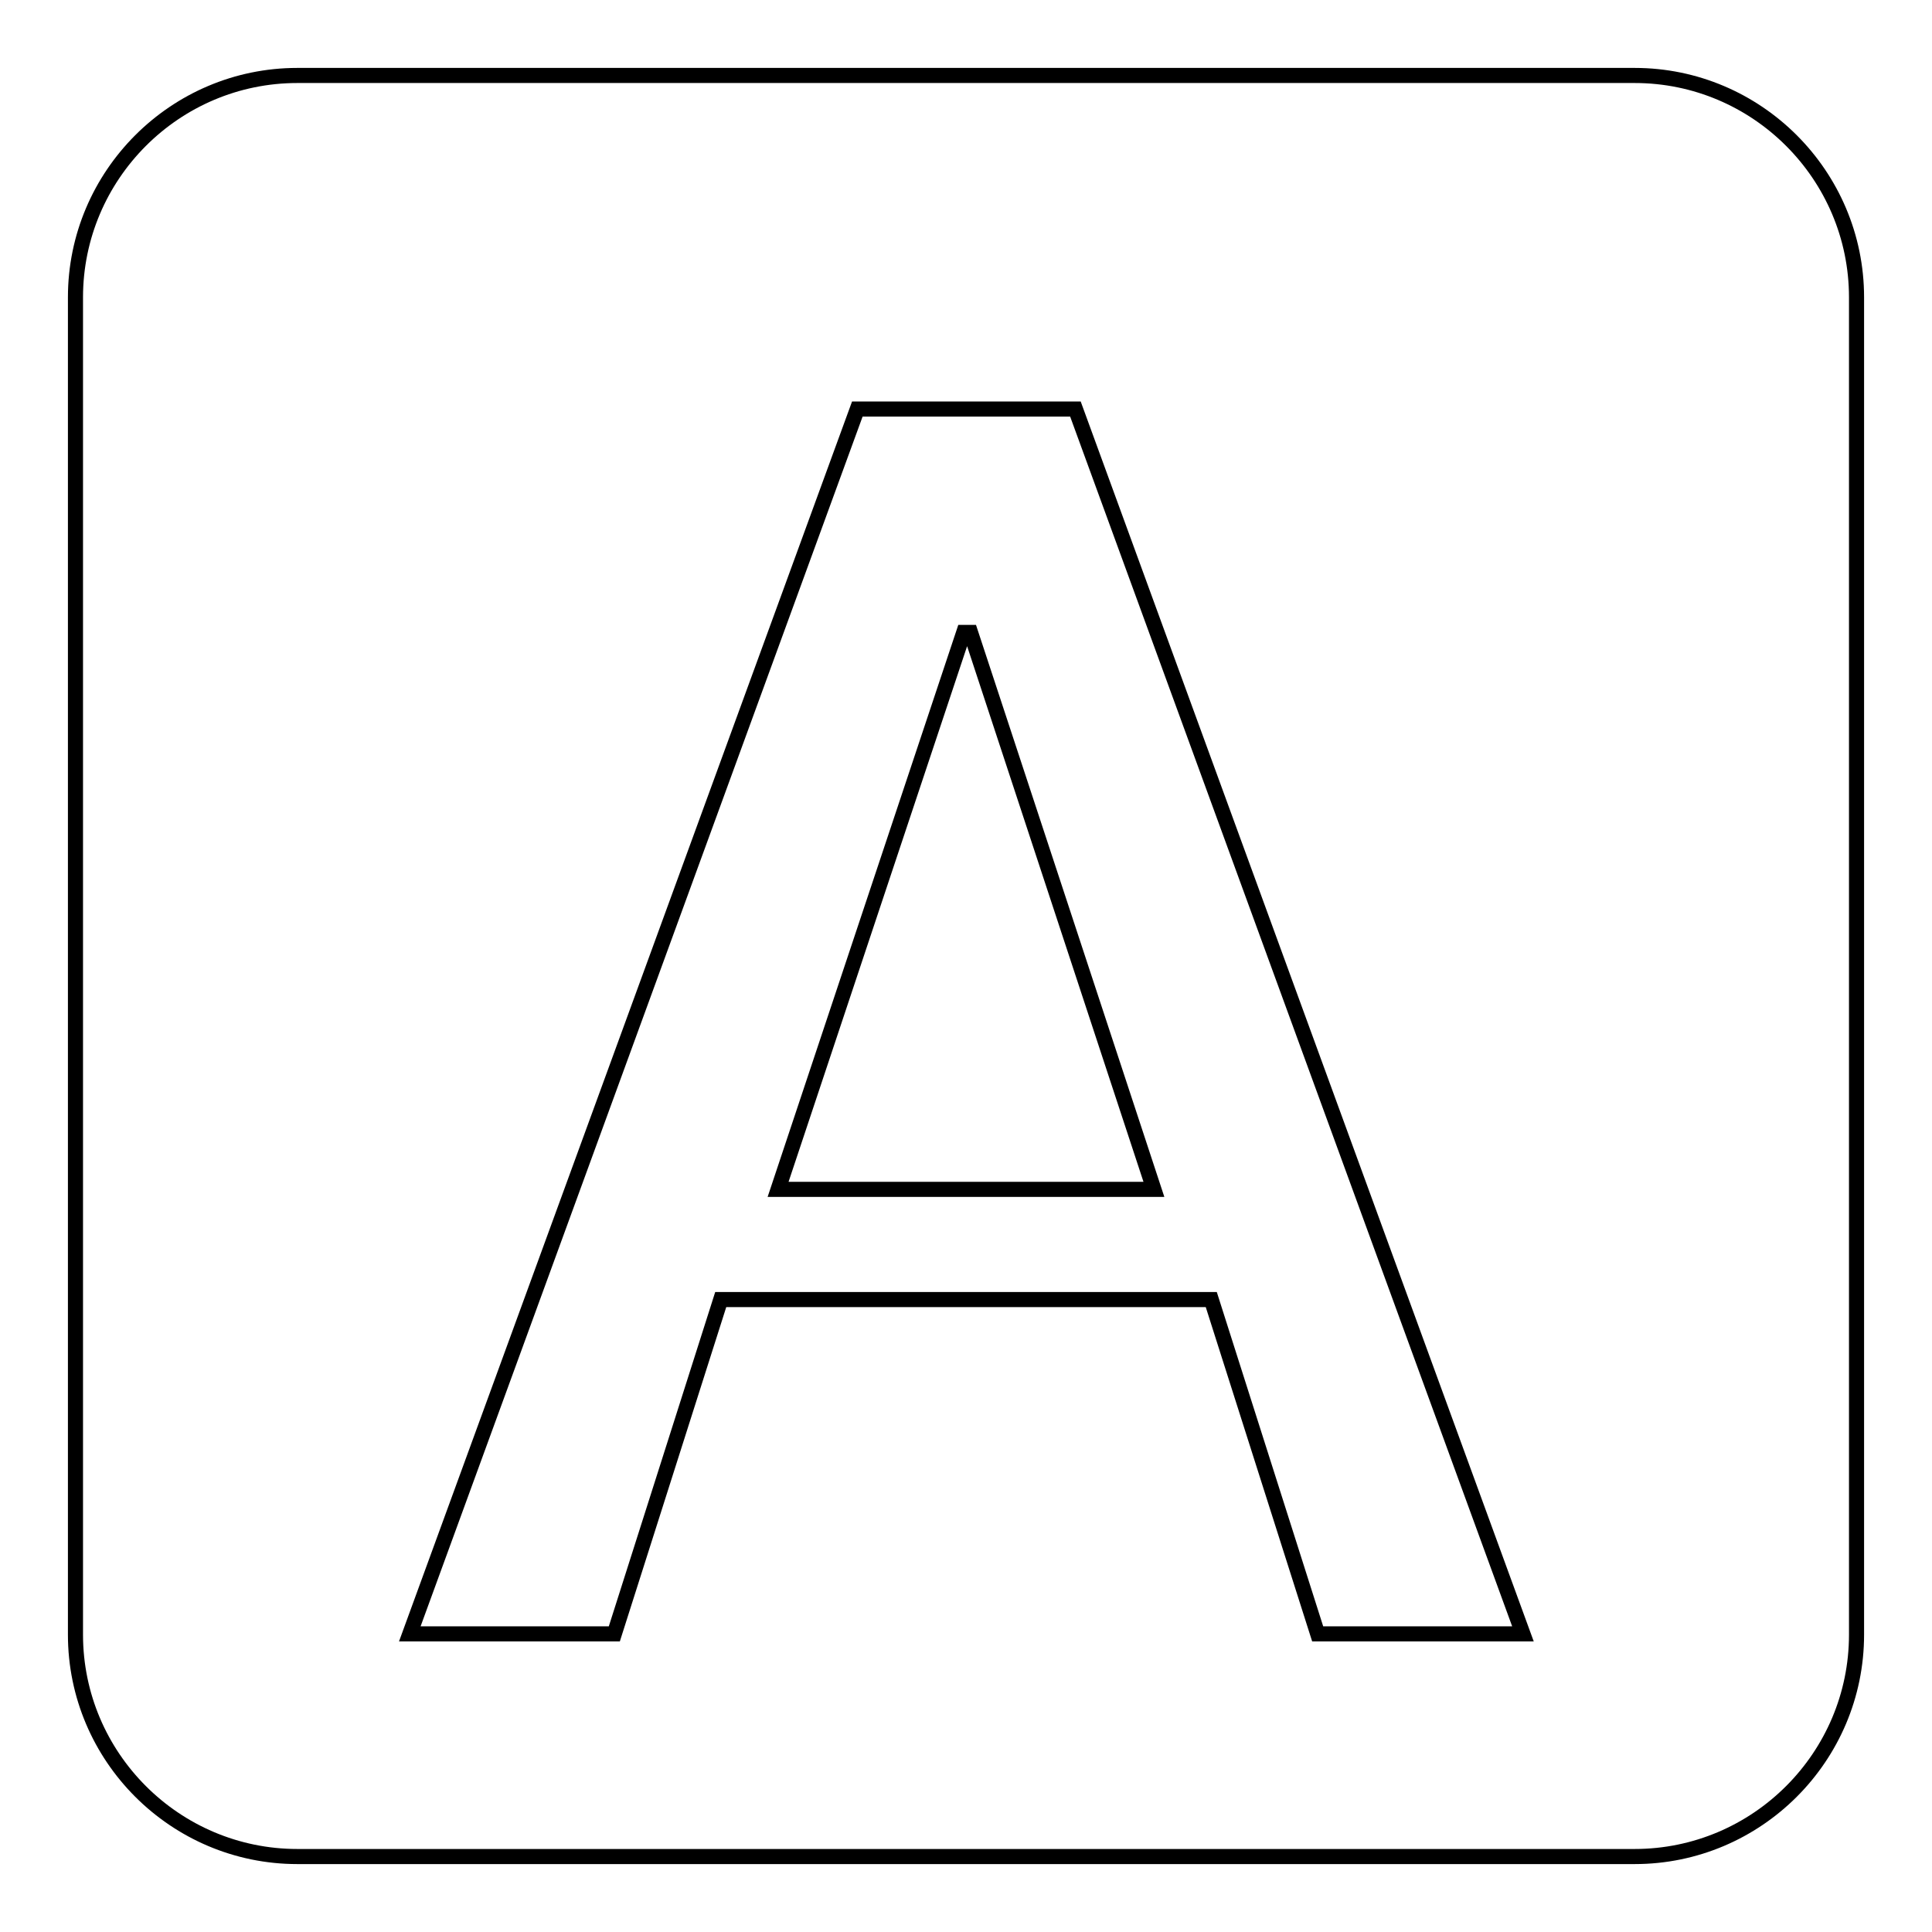
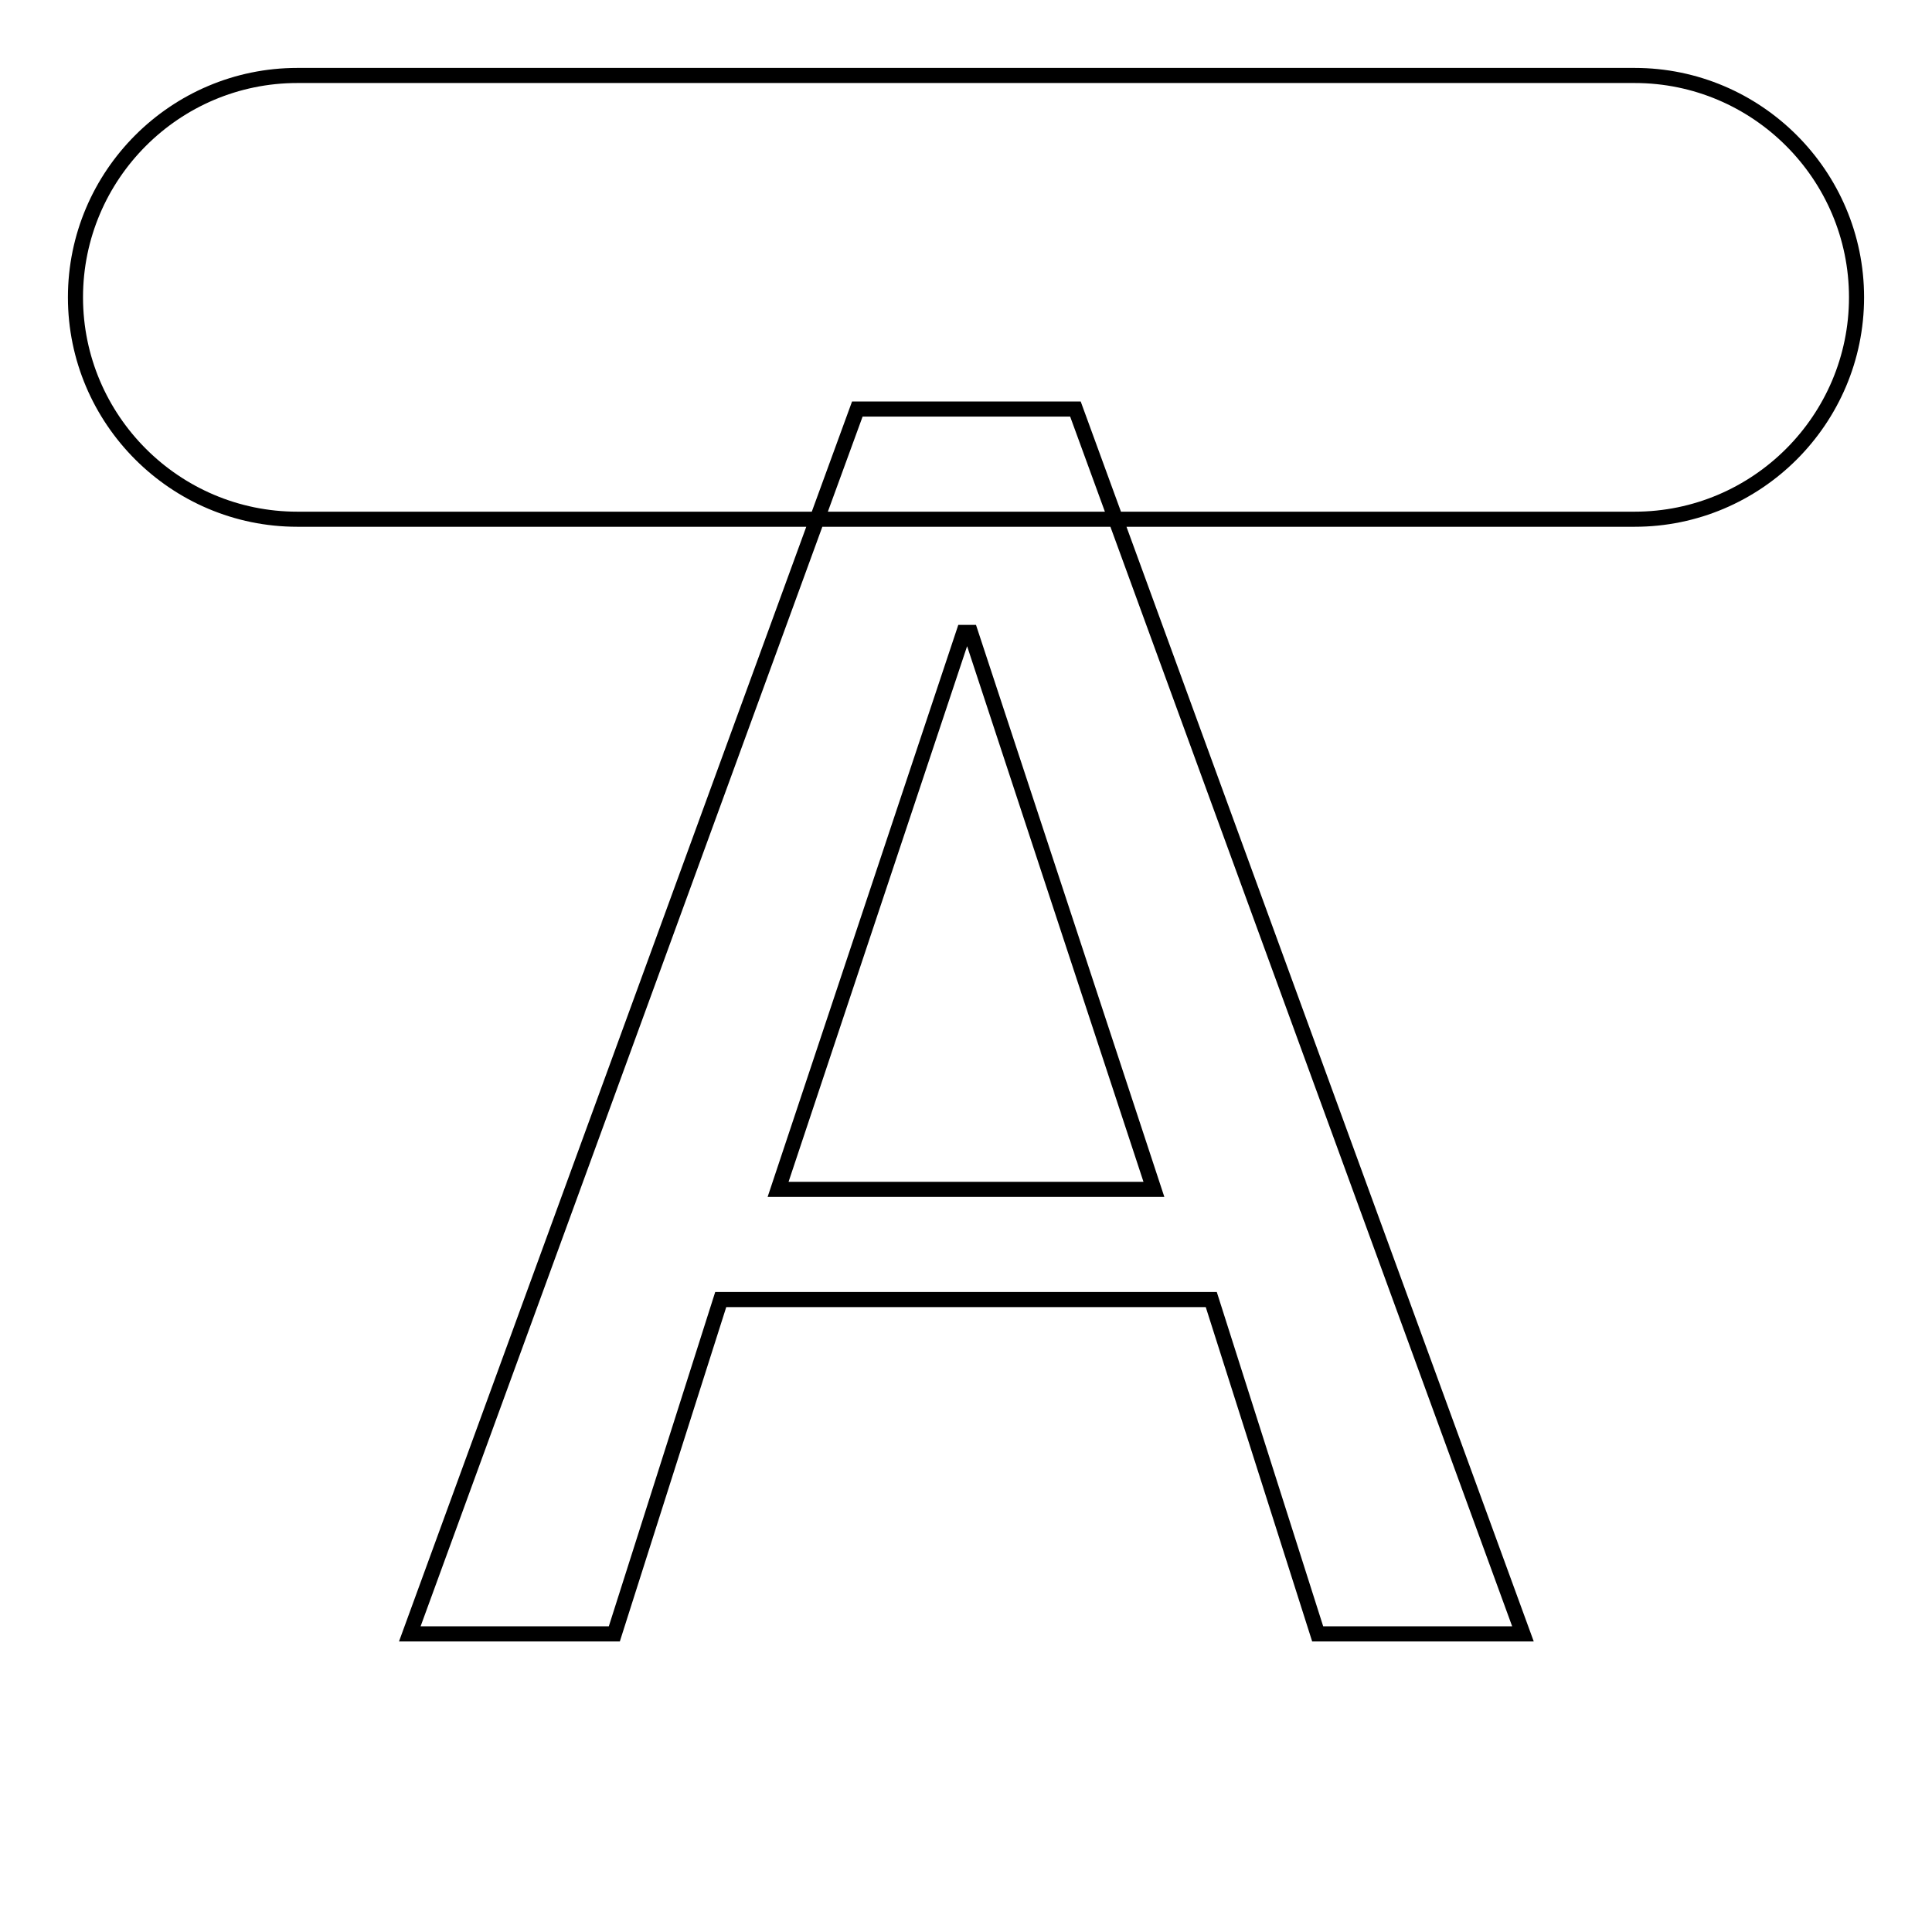
<svg xmlns="http://www.w3.org/2000/svg" version="1.1" x="0px" y="0px" viewBox="0 0 256 256" enable-background="new 0 0 256 256" xml:space="preserve">
  <g>
-     <path stroke-width="2" fill-opacity="0" stroke="#000000" d="M216.6,10H39.4C23.2,10,10,23.2,10,39.4v177.2c0,16.2,13.2,29.4,29.4,29.4h177.2 c16.2,0,29.4-13.2,29.4-29.4V39.4C246,23.2,232.8,10,216.6,10z M174.6,216.5l-14.1-44.3h-65l-14.1,44.3H54.3l59.3-162.3h28.9 l59.3,162.3H174.6L174.6,216.5z M127.7,83.8l-24.6,73.8h49.8l-24.3-73.8H127.7z" />
+     <path stroke-width="2" fill-opacity="0" stroke="#000000" d="M216.6,10H39.4C23.2,10,10,23.2,10,39.4c0,16.2,13.2,29.4,29.4,29.4h177.2 c16.2,0,29.4-13.2,29.4-29.4V39.4C246,23.2,232.8,10,216.6,10z M174.6,216.5l-14.1-44.3h-65l-14.1,44.3H54.3l59.3-162.3h28.9 l59.3,162.3H174.6L174.6,216.5z M127.7,83.8l-24.6,73.8h49.8l-24.3-73.8H127.7z" />
  </g>
</svg>